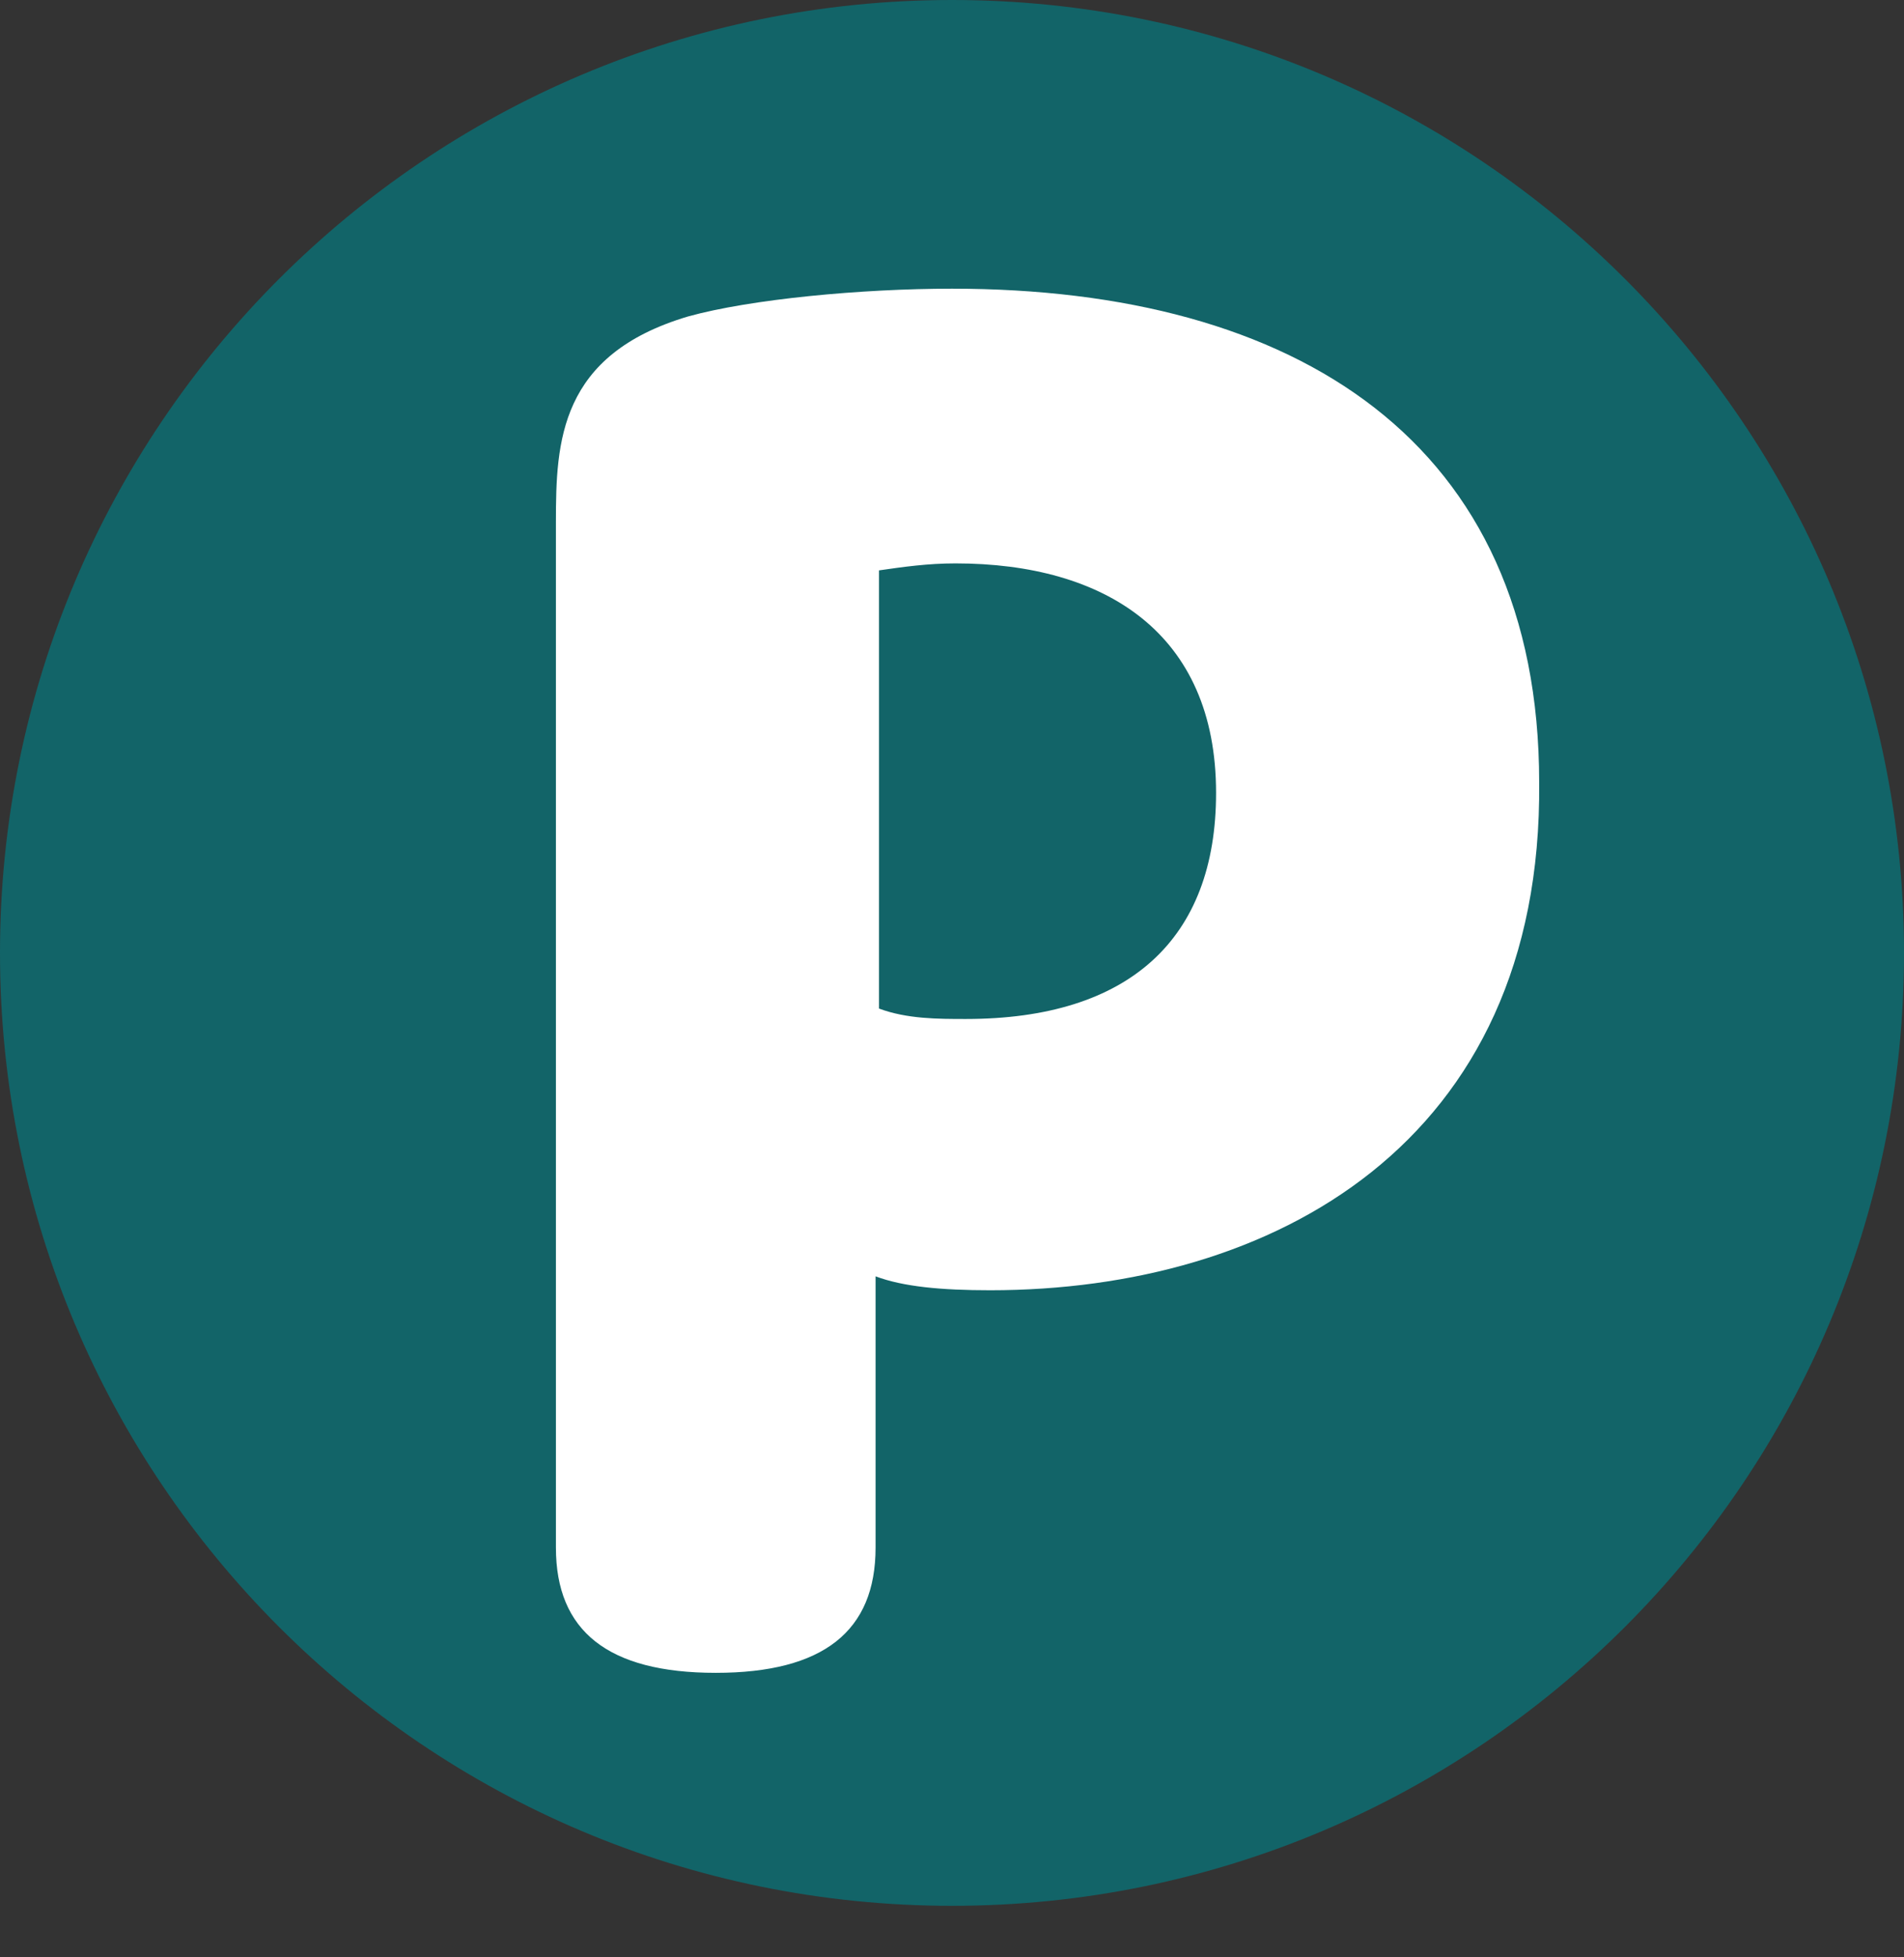
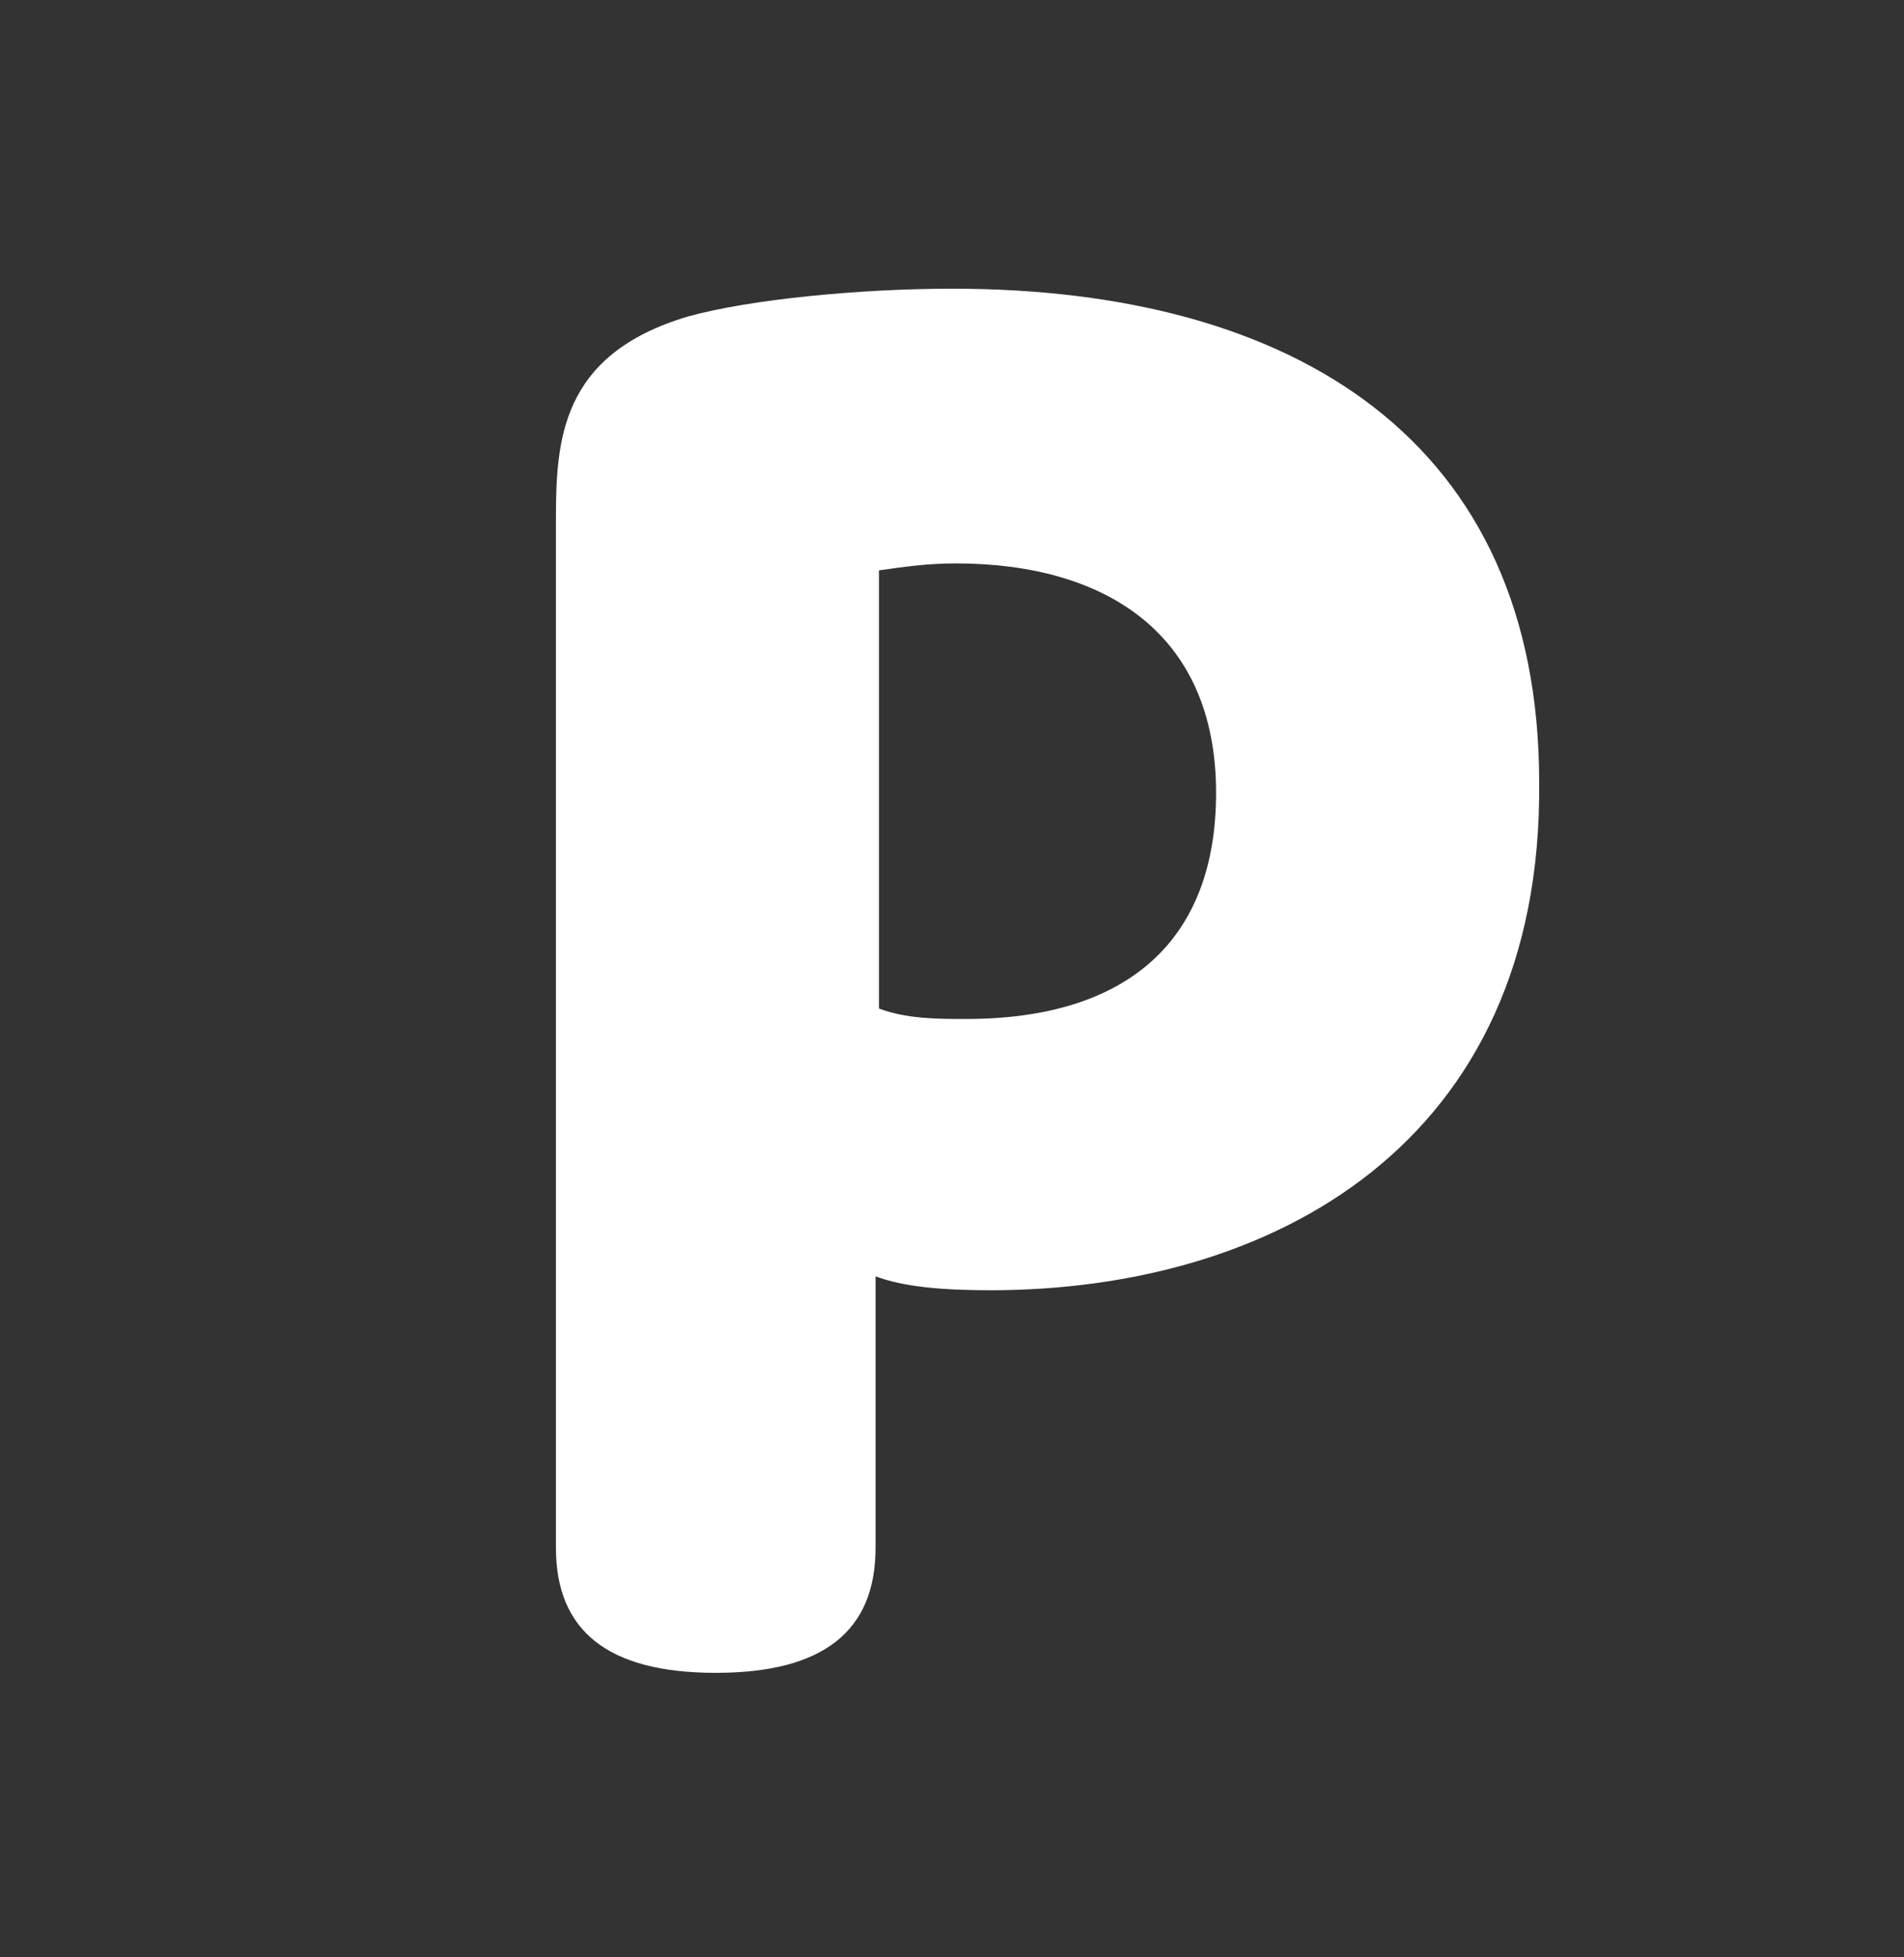
<svg xmlns="http://www.w3.org/2000/svg" width="36" height="37" viewBox="0 0 36 37" fill="none">
  <rect x="0" y="0" width="36" height="37" fill="#333333" stroke="none" />
-   <path d="M18 36.026C27.941 36.026 36 27.962 36 18.013C36 8.065 27.941 0 18 0C8.059 0 0 8.065 0 18.013C0 27.962 8.059 36.026 18 36.026Z" fill="#126468" />
  <path d="M18.723 24.39C17.803 24.39 17.08 24.324 16.555 24.127V29.255C16.555 30.833 15.569 31.622 13.533 31.622C11.496 31.622 10.511 30.833 10.511 29.255V9.861C10.511 8.349 10.577 6.706 13.007 5.983C14.19 5.654 16.292 5.457 18 5.457C24.504 5.457 29.102 8.349 29.102 14.792C29.168 21.629 24.044 24.39 18.723 24.39ZM18.263 19.262C21.35 19.262 22.993 17.75 22.993 14.989C22.993 11.965 20.891 10.65 18.066 10.65C17.54 10.65 17.08 10.716 16.62 10.782V19.065C17.146 19.262 17.737 19.262 18.263 19.262Z" fill="white" />
</svg>